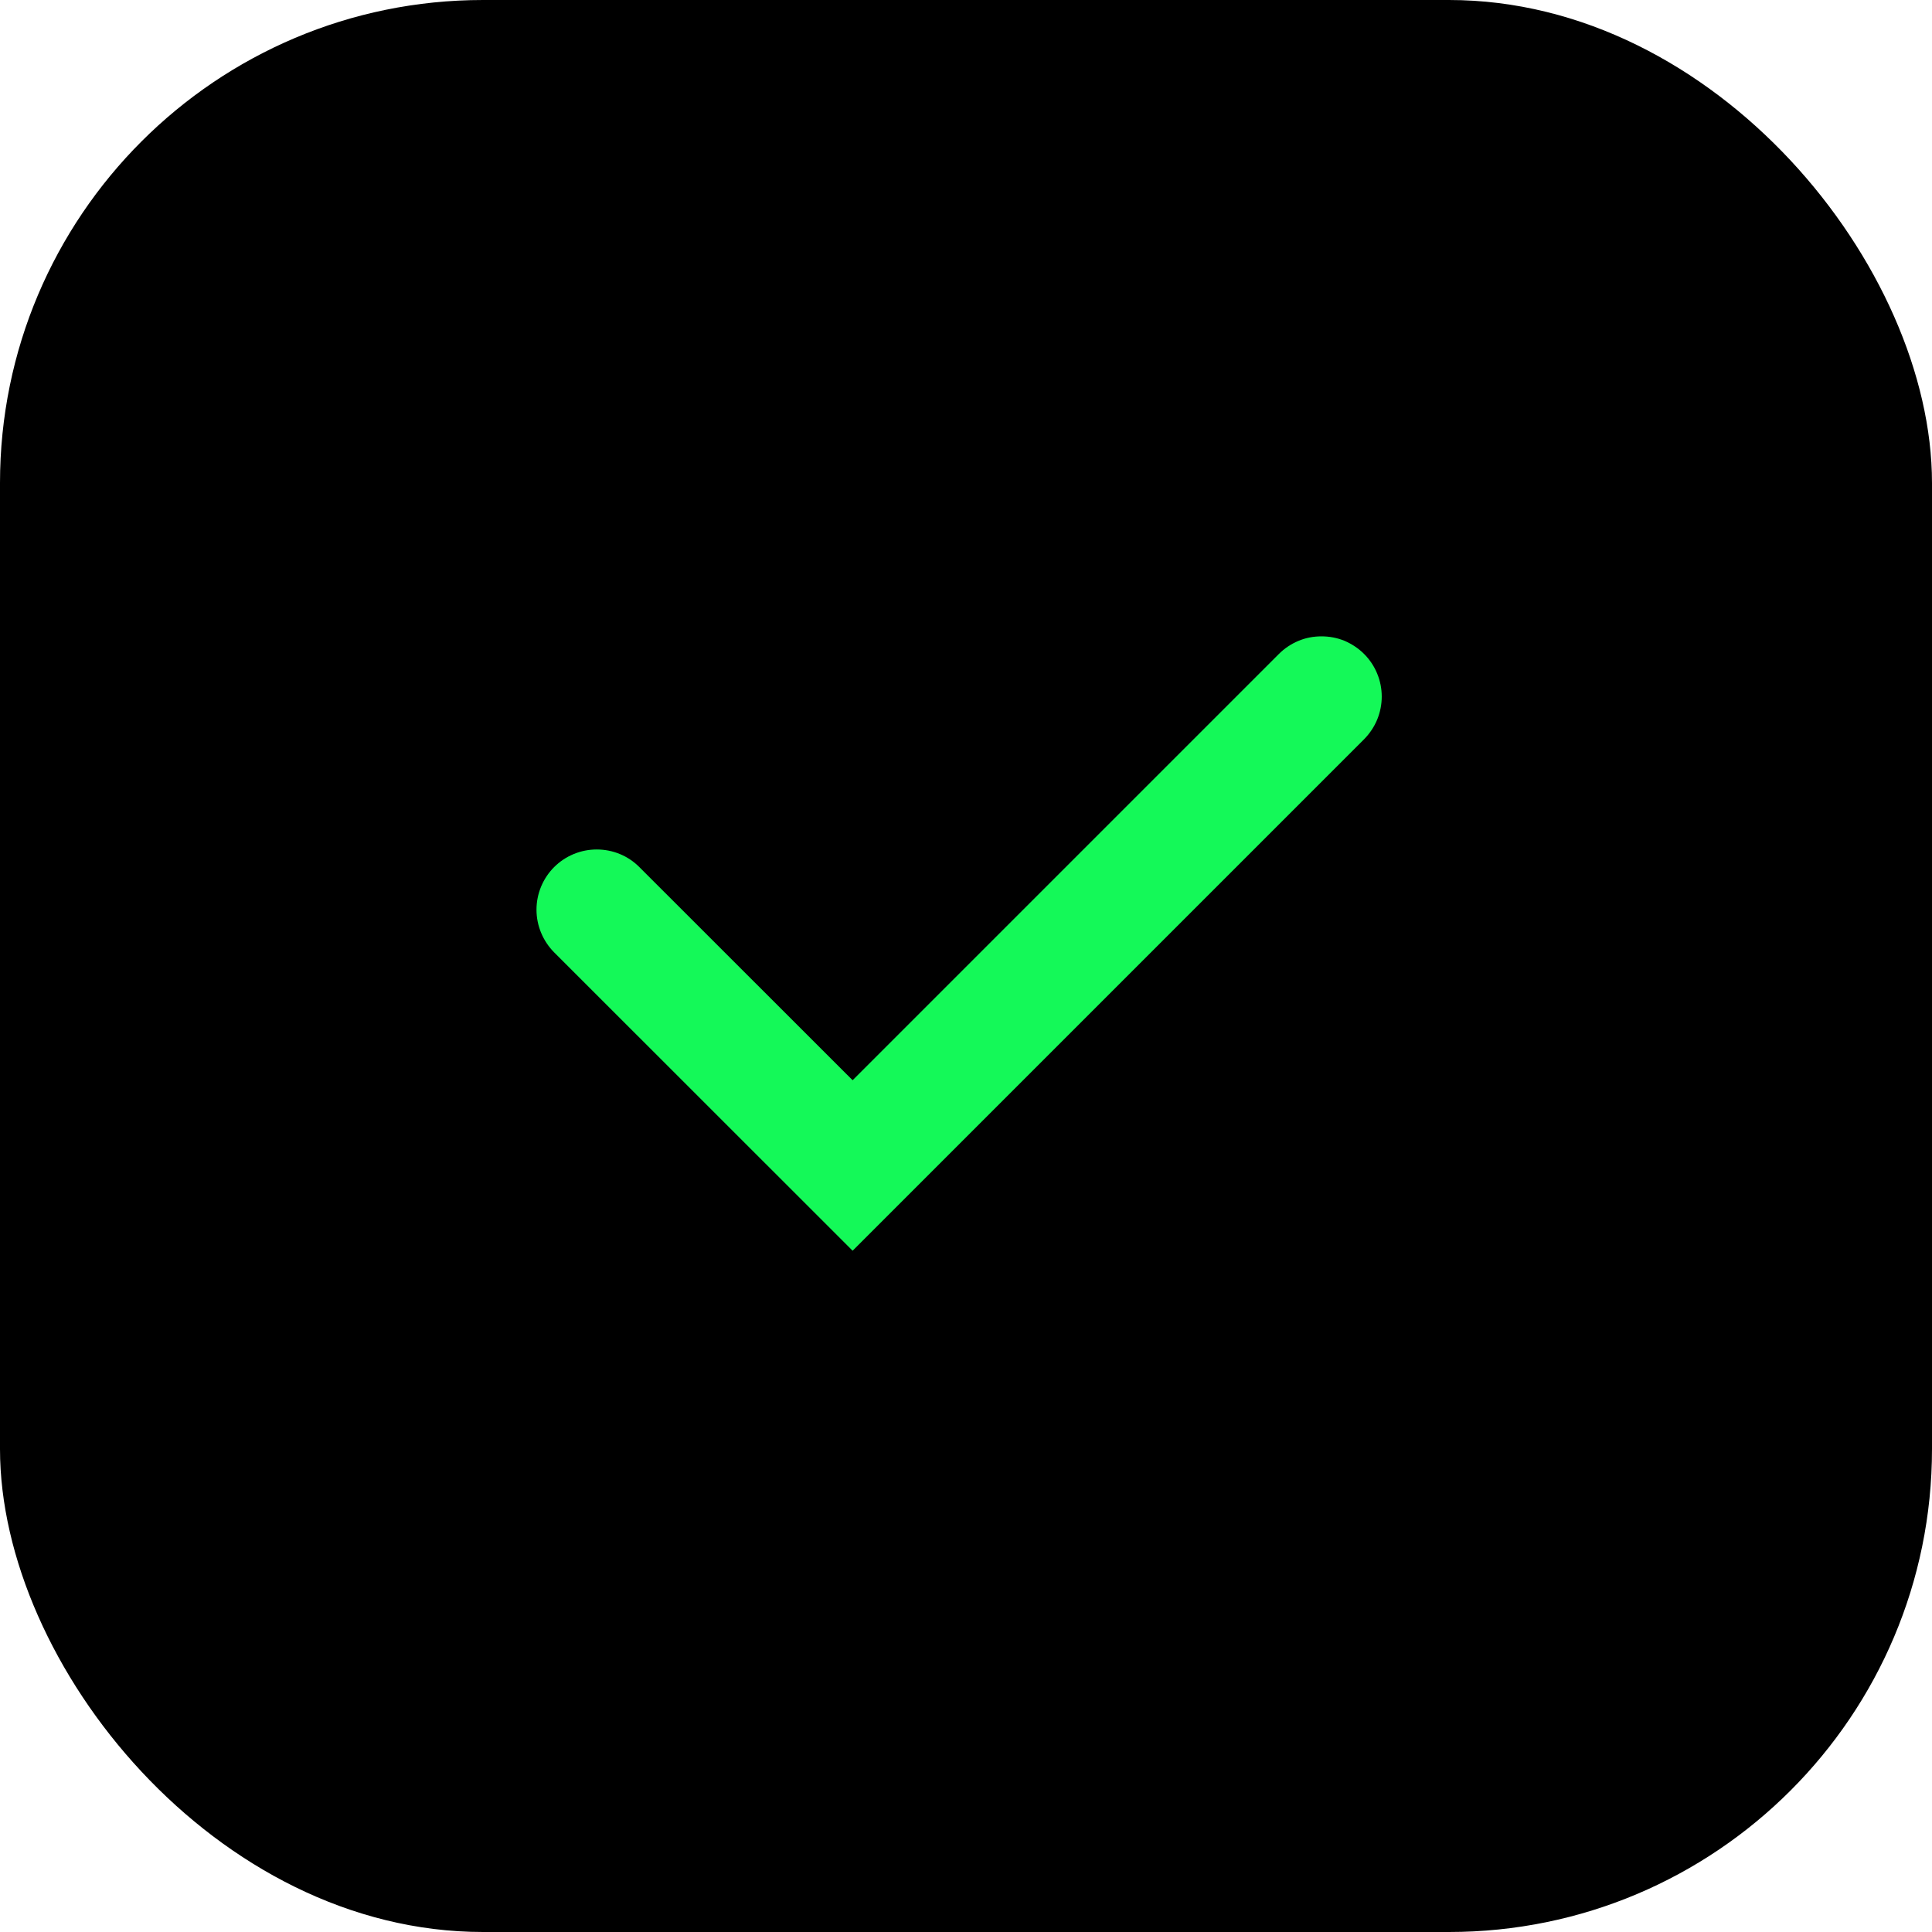
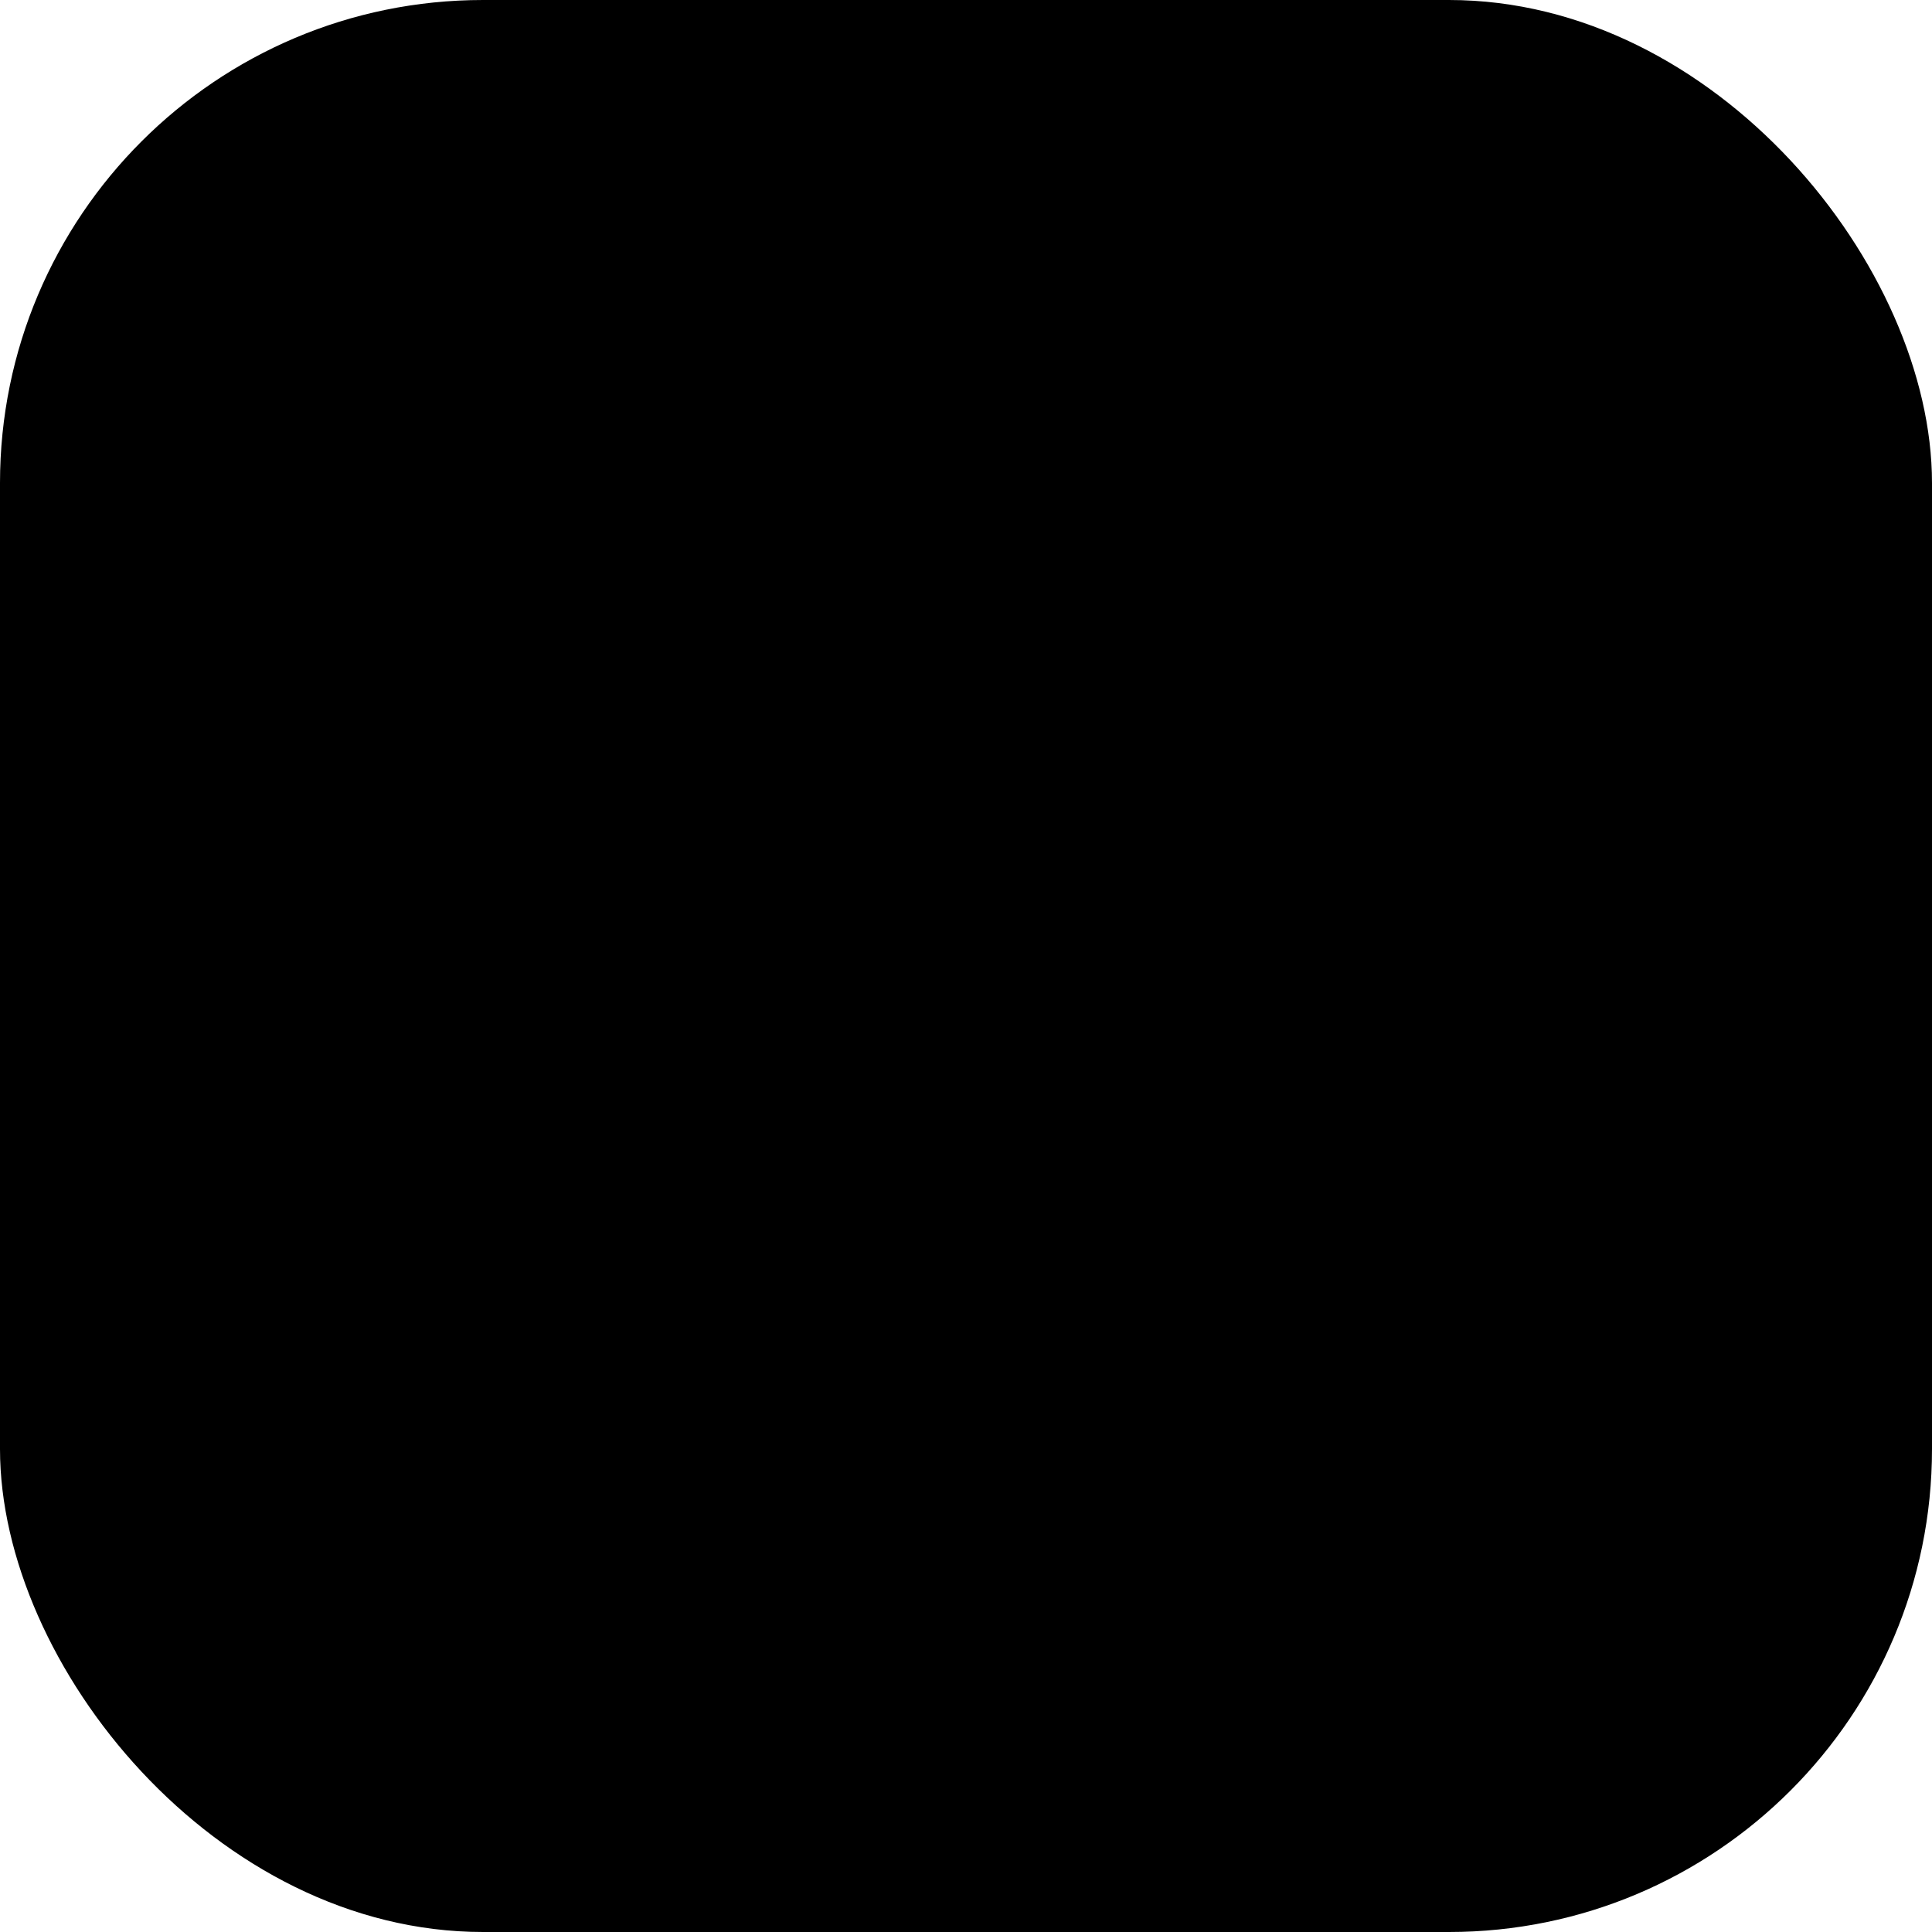
<svg xmlns="http://www.w3.org/2000/svg" width="16" height="16" viewBox="0 0 16 16" fill="none">
  <rect width="16" height="16" rx="4" fill="black" />
-   <path d="M4.589 7.181C4.683 7.087 4.81 7.035 4.942 7.035C5.075 7.035 5.202 7.087 5.295 7.181L7.061 8.946L10.591 5.416C10.637 5.37 10.692 5.333 10.752 5.308C10.813 5.282 10.878 5.27 10.944 5.27C11.009 5.27 11.074 5.282 11.135 5.307C11.195 5.333 11.25 5.369 11.297 5.416C11.343 5.462 11.38 5.517 11.405 5.578C11.43 5.638 11.443 5.703 11.443 5.769C11.443 5.834 11.43 5.899 11.405 5.96C11.38 6.02 11.343 6.075 11.297 6.122L7.061 10.358L4.589 7.887C4.496 7.793 4.443 7.666 4.443 7.534C4.443 7.401 4.496 7.274 4.589 7.181Z" fill="#14F958" />
</svg>